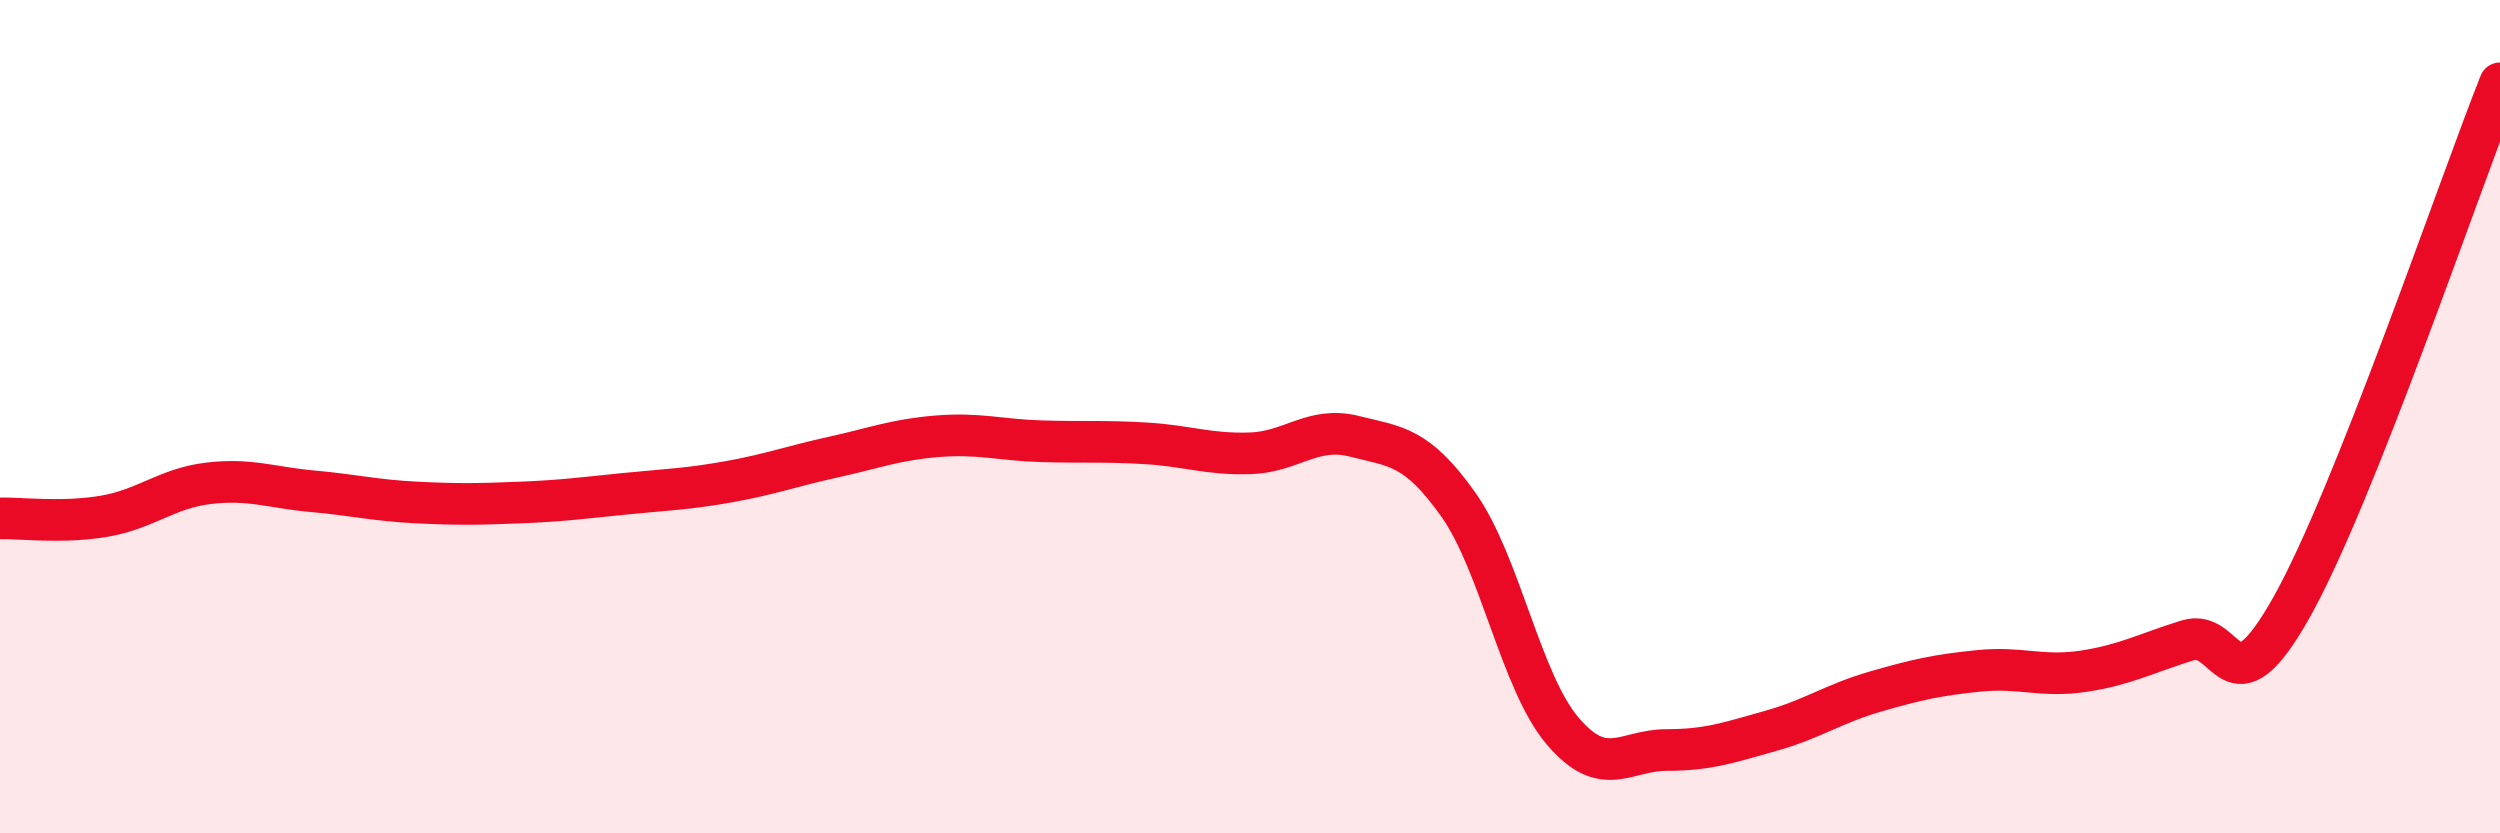
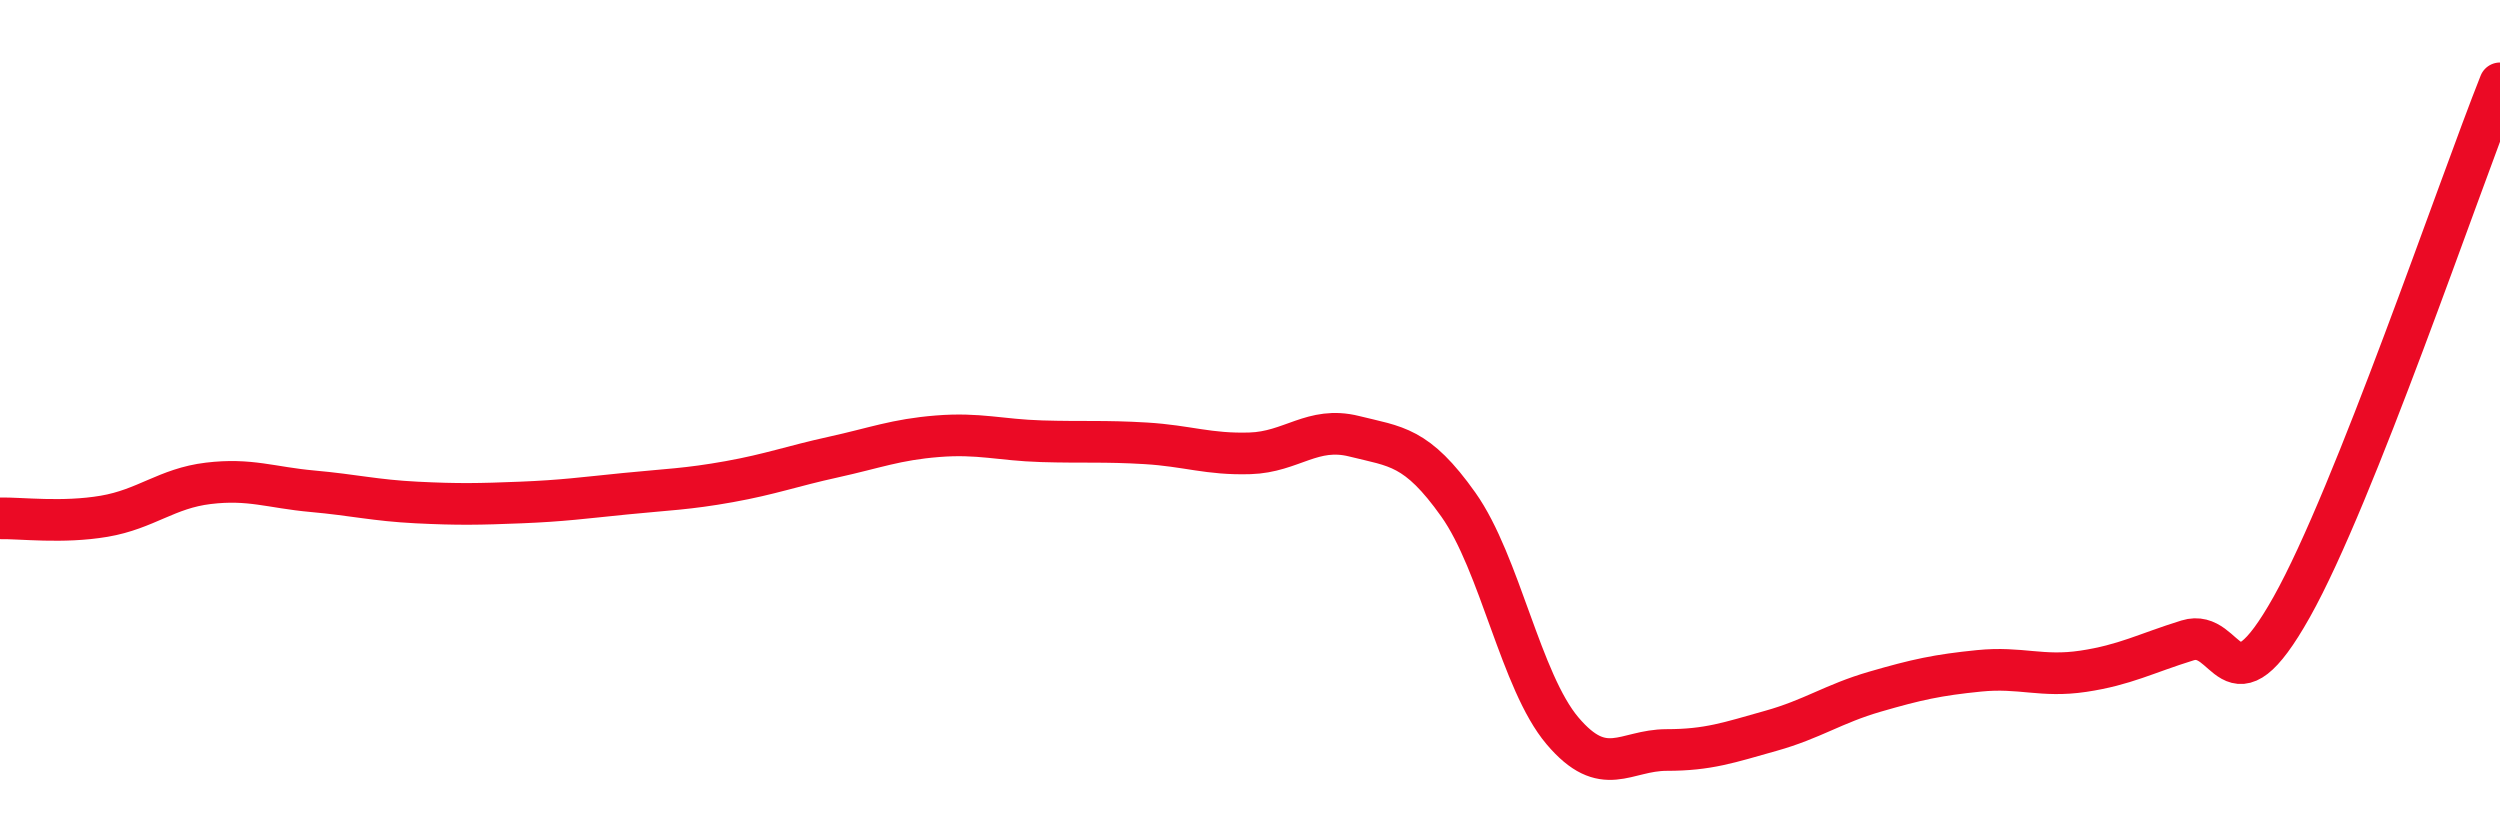
<svg xmlns="http://www.w3.org/2000/svg" width="60" height="20" viewBox="0 0 60 20">
-   <path d="M 0,12.44 C 0.5,12.43 1.5,12.56 2.5,12.39 C 3.5,12.22 4,11.72 5,11.6 C 6,11.48 6.5,11.7 7.5,11.79 C 8.5,11.88 9,12.01 10,12.06 C 11,12.11 11.5,12.1 12.5,12.06 C 13.5,12.02 14,11.95 15,11.85 C 16,11.75 16.5,11.74 17.5,11.56 C 18.5,11.38 19,11.19 20,10.97 C 21,10.75 21.5,10.55 22.5,10.47 C 23.5,10.39 24,10.56 25,10.59 C 26,10.62 26.5,10.58 27.5,10.64 C 28.5,10.7 29,10.91 30,10.88 C 31,10.85 31.5,10.22 32.5,10.47 C 33.5,10.72 34,10.7 35,12.11 C 36,13.52 36.5,16.36 37.5,17.54 C 38.5,18.72 39,18 40,18 C 41,18 41.5,17.82 42.5,17.54 C 43.5,17.26 44,16.89 45,16.6 C 46,16.31 46.5,16.2 47.5,16.1 C 48.5,16 49,16.26 50,16.11 C 51,15.96 51.5,15.68 52.5,15.37 C 53.5,15.06 53.5,17.24 55,14.57 C 56.5,11.9 59,4.51 60,2L60 20L0 20Z" fill="#EB0A25" opacity="0.1" stroke-linecap="round" stroke-linejoin="round" />
  <path d="M 0,12.44 C 0.5,12.43 1.5,12.56 2.5,12.39 C 3.5,12.22 4,11.72 5,11.6 C 6,11.48 6.5,11.7 7.5,11.79 C 8.5,11.88 9,12.01 10,12.06 C 11,12.11 11.5,12.1 12.5,12.06 C 13.5,12.02 14,11.95 15,11.85 C 16,11.75 16.5,11.74 17.5,11.56 C 18.5,11.38 19,11.19 20,10.97 C 21,10.75 21.5,10.55 22.5,10.47 C 23.5,10.39 24,10.56 25,10.59 C 26,10.62 26.5,10.58 27.5,10.64 C 28.5,10.7 29,10.91 30,10.88 C 31,10.85 31.5,10.22 32.5,10.47 C 33.5,10.72 34,10.7 35,12.11 C 36,13.52 36.5,16.36 37.5,17.54 C 38.5,18.72 39,18 40,18 C 41,18 41.5,17.82 42.5,17.54 C 43.5,17.26 44,16.89 45,16.6 C 46,16.31 46.5,16.2 47.5,16.1 C 48.5,16 49,16.26 50,16.11 C 51,15.96 51.5,15.68 52.5,15.37 C 53.5,15.06 53.5,17.24 55,14.57 C 56.5,11.9 59,4.51 60,2" stroke="#EB0A25" stroke-width="1" fill="none" stroke-linecap="round" stroke-linejoin="round" />
</svg>